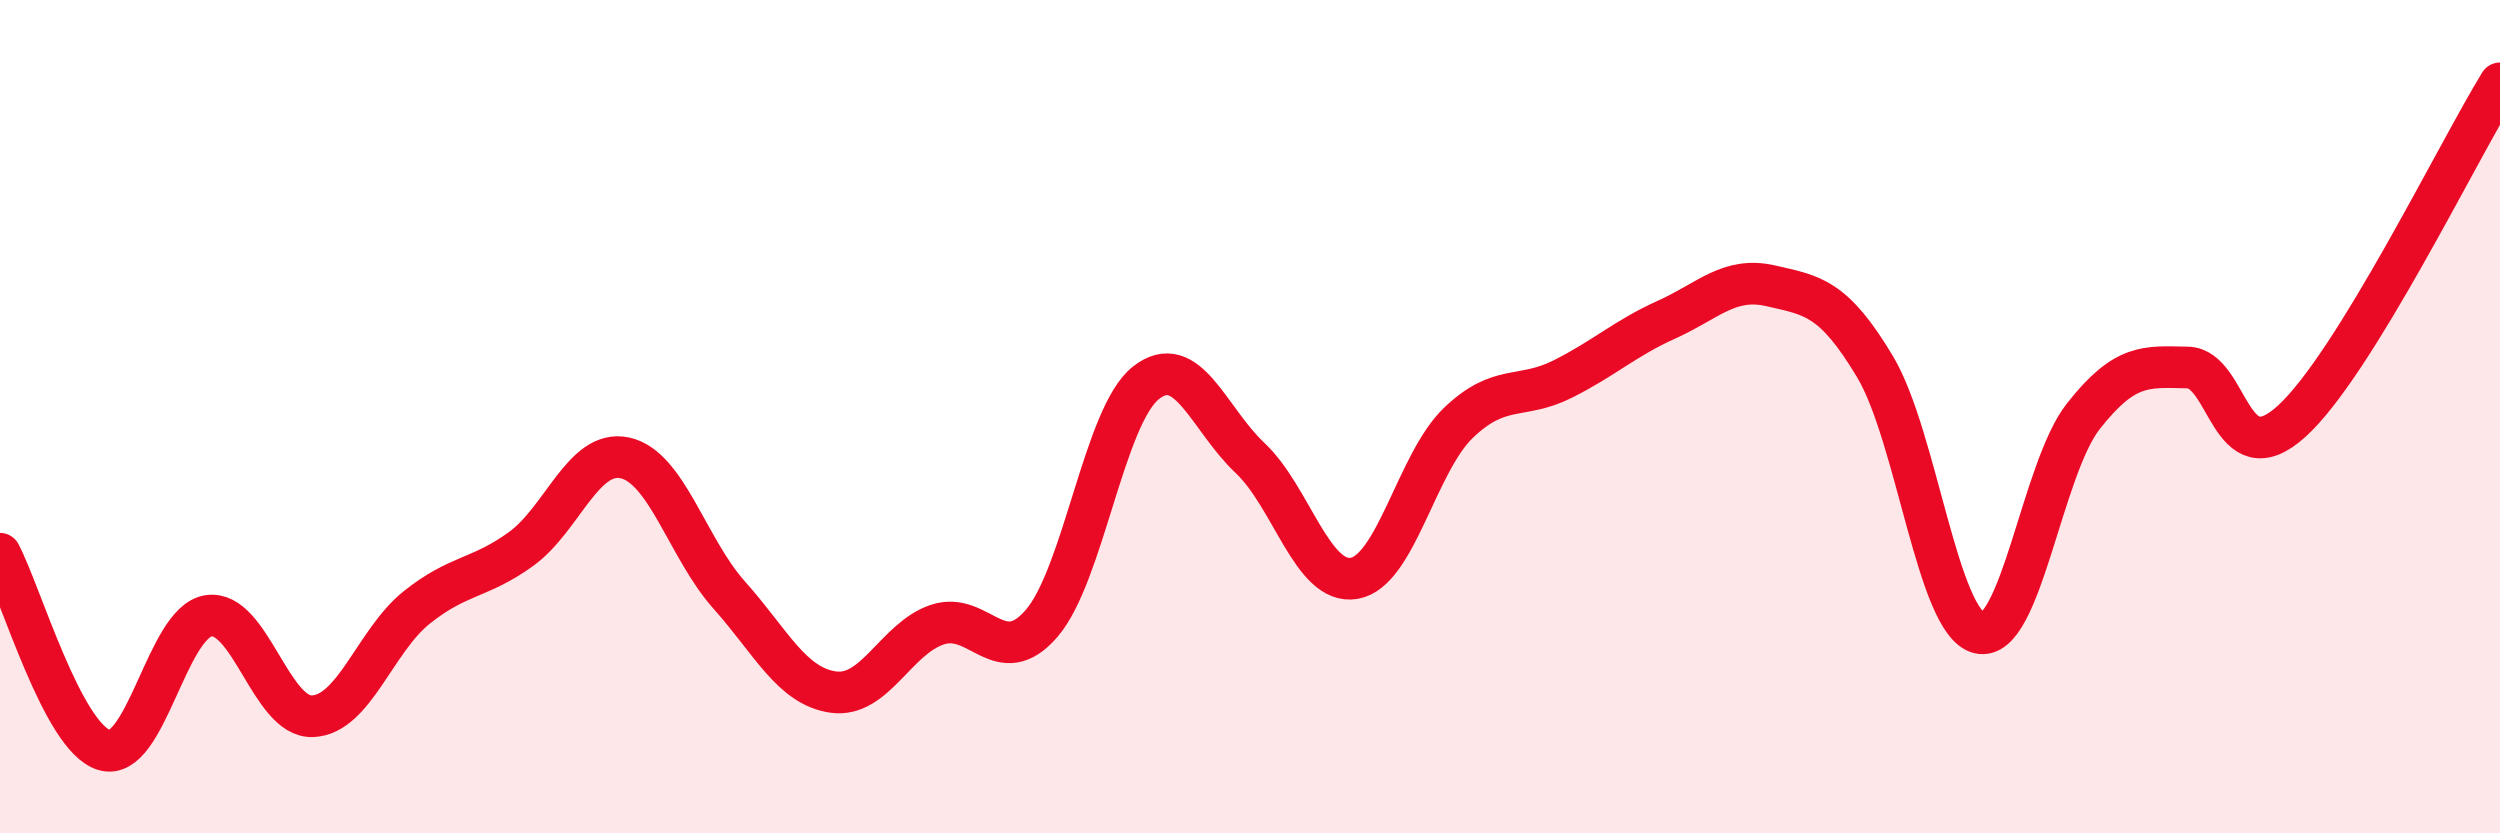
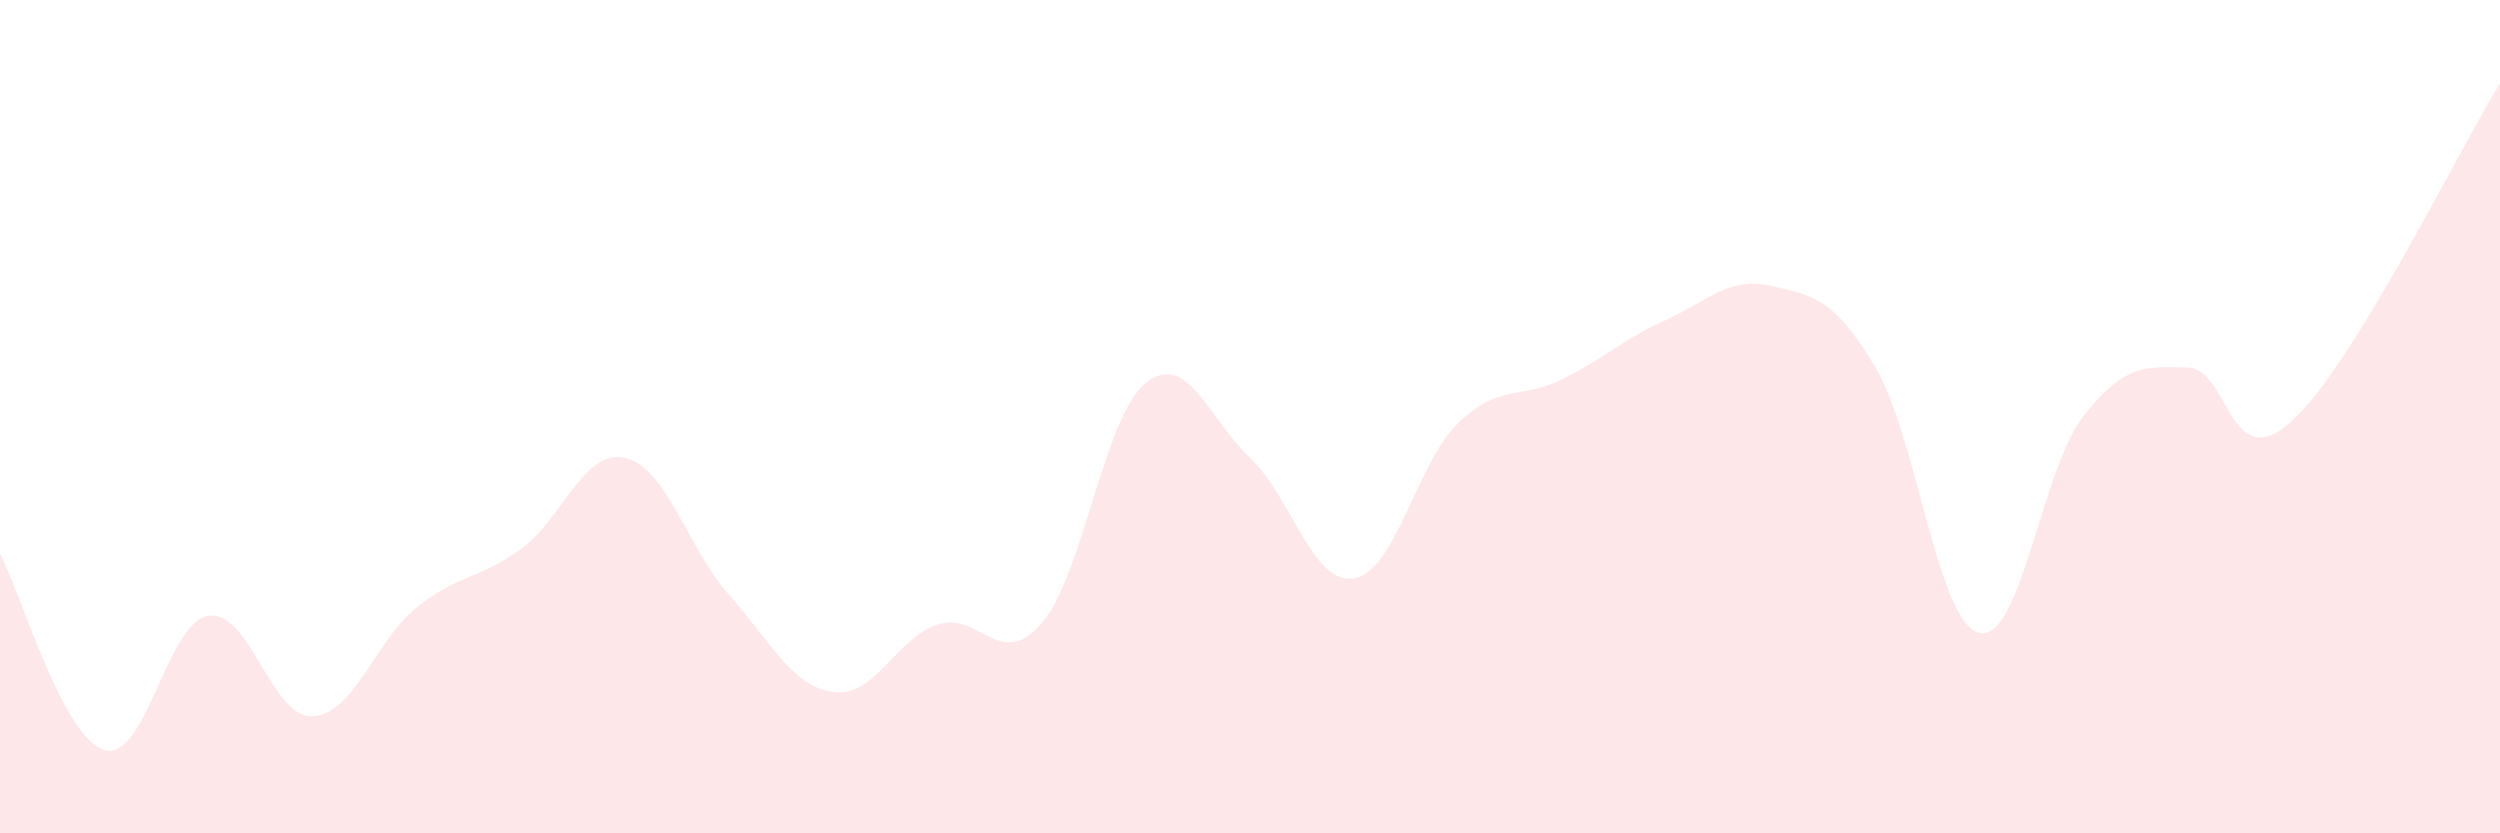
<svg xmlns="http://www.w3.org/2000/svg" width="60" height="20" viewBox="0 0 60 20">
  <path d="M 0,13.29 C 0.5,14.23 1.5,17.7 2.5,18 C 3.5,18.3 4,14.94 5,14.78 C 6,14.62 6.5,17.23 7.5,17.19 C 8.5,17.15 9,15.38 10,14.58 C 11,13.78 11.5,13.9 12.5,13.18 C 13.5,12.46 14,10.77 15,10.99 C 16,11.21 16.5,13.16 17.5,14.28 C 18.5,15.4 19,16.47 20,16.61 C 21,16.75 21.5,15.32 22.5,14.99 C 23.5,14.66 24,16.12 25,14.96 C 26,13.8 26.5,9.98 27.5,9.19 C 28.5,8.4 29,10.05 30,10.99 C 31,11.93 31.5,14.05 32.5,13.88 C 33.5,13.71 34,11.11 35,10.15 C 36,9.19 36.5,9.6 37.5,9.1 C 38.5,8.6 39,8.12 40,7.67 C 41,7.22 41.5,6.63 42.5,6.86 C 43.5,7.09 44,7.13 45,8.8 C 46,10.47 46.5,14.95 47.5,15.19 C 48.5,15.43 49,11.26 50,9.99 C 51,8.72 51.5,8.8 52.5,8.82 C 53.5,8.84 53.5,11.47 55,10.11 C 56.5,8.75 59,3.62 60,2L60 20L0 20Z" fill="#EB0A25" opacity="0.1" stroke-linecap="round" stroke-linejoin="round" />
-   <path d="M 0,13.29 C 0.5,14.23 1.5,17.7 2.5,18 C 3.5,18.3 4,14.94 5,14.78 C 6,14.62 6.5,17.23 7.5,17.19 C 8.5,17.15 9,15.38 10,14.58 C 11,13.78 11.5,13.9 12.5,13.18 C 13.5,12.46 14,10.77 15,10.99 C 16,11.21 16.5,13.16 17.5,14.28 C 18.5,15.4 19,16.47 20,16.61 C 21,16.75 21.5,15.32 22.5,14.99 C 23.5,14.66 24,16.12 25,14.96 C 26,13.8 26.5,9.98 27.5,9.19 C 28.5,8.4 29,10.05 30,10.99 C 31,11.93 31.5,14.05 32.5,13.88 C 33.5,13.71 34,11.11 35,10.15 C 36,9.19 36.5,9.6 37.5,9.1 C 38.5,8.6 39,8.12 40,7.67 C 41,7.22 41.5,6.63 42.5,6.86 C 43.5,7.09 44,7.13 45,8.8 C 46,10.47 46.5,14.95 47.5,15.19 C 48.5,15.43 49,11.26 50,9.99 C 51,8.72 51.5,8.8 52.5,8.82 C 53.5,8.84 53.5,11.47 55,10.11 C 56.5,8.75 59,3.62 60,2" stroke="#EB0A25" stroke-width="1" fill="none" stroke-linecap="round" stroke-linejoin="round" />
</svg>